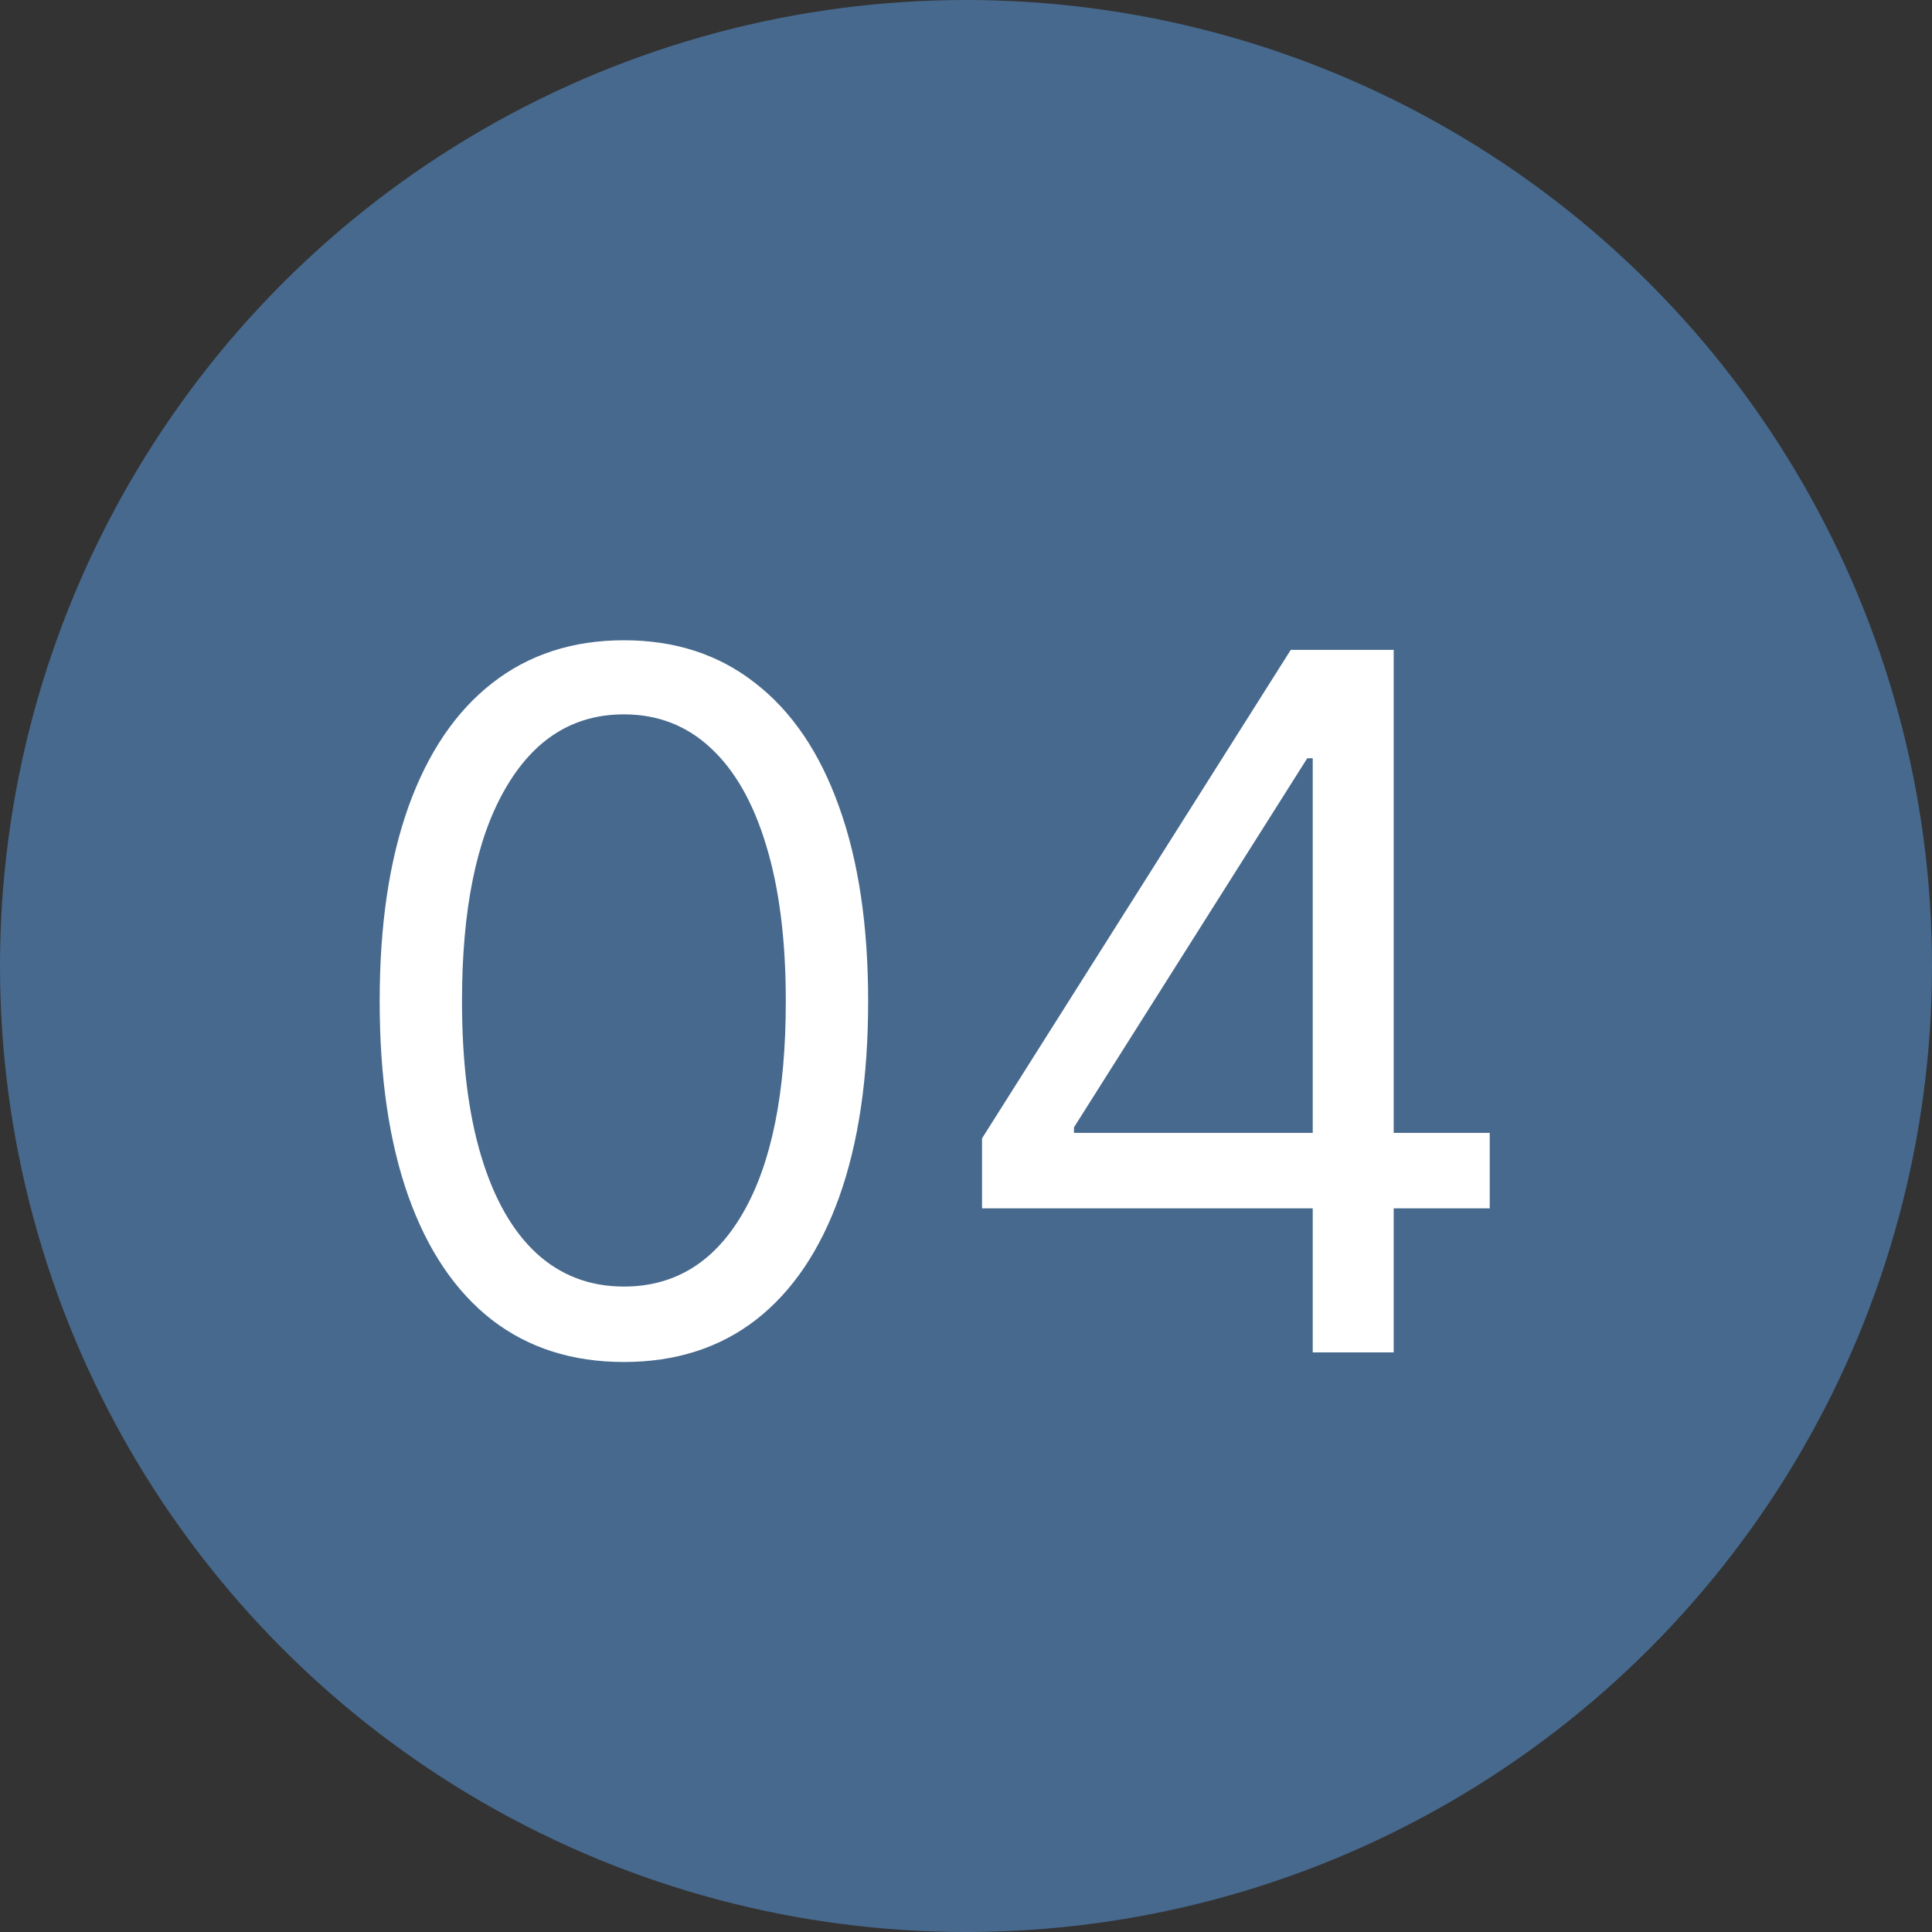
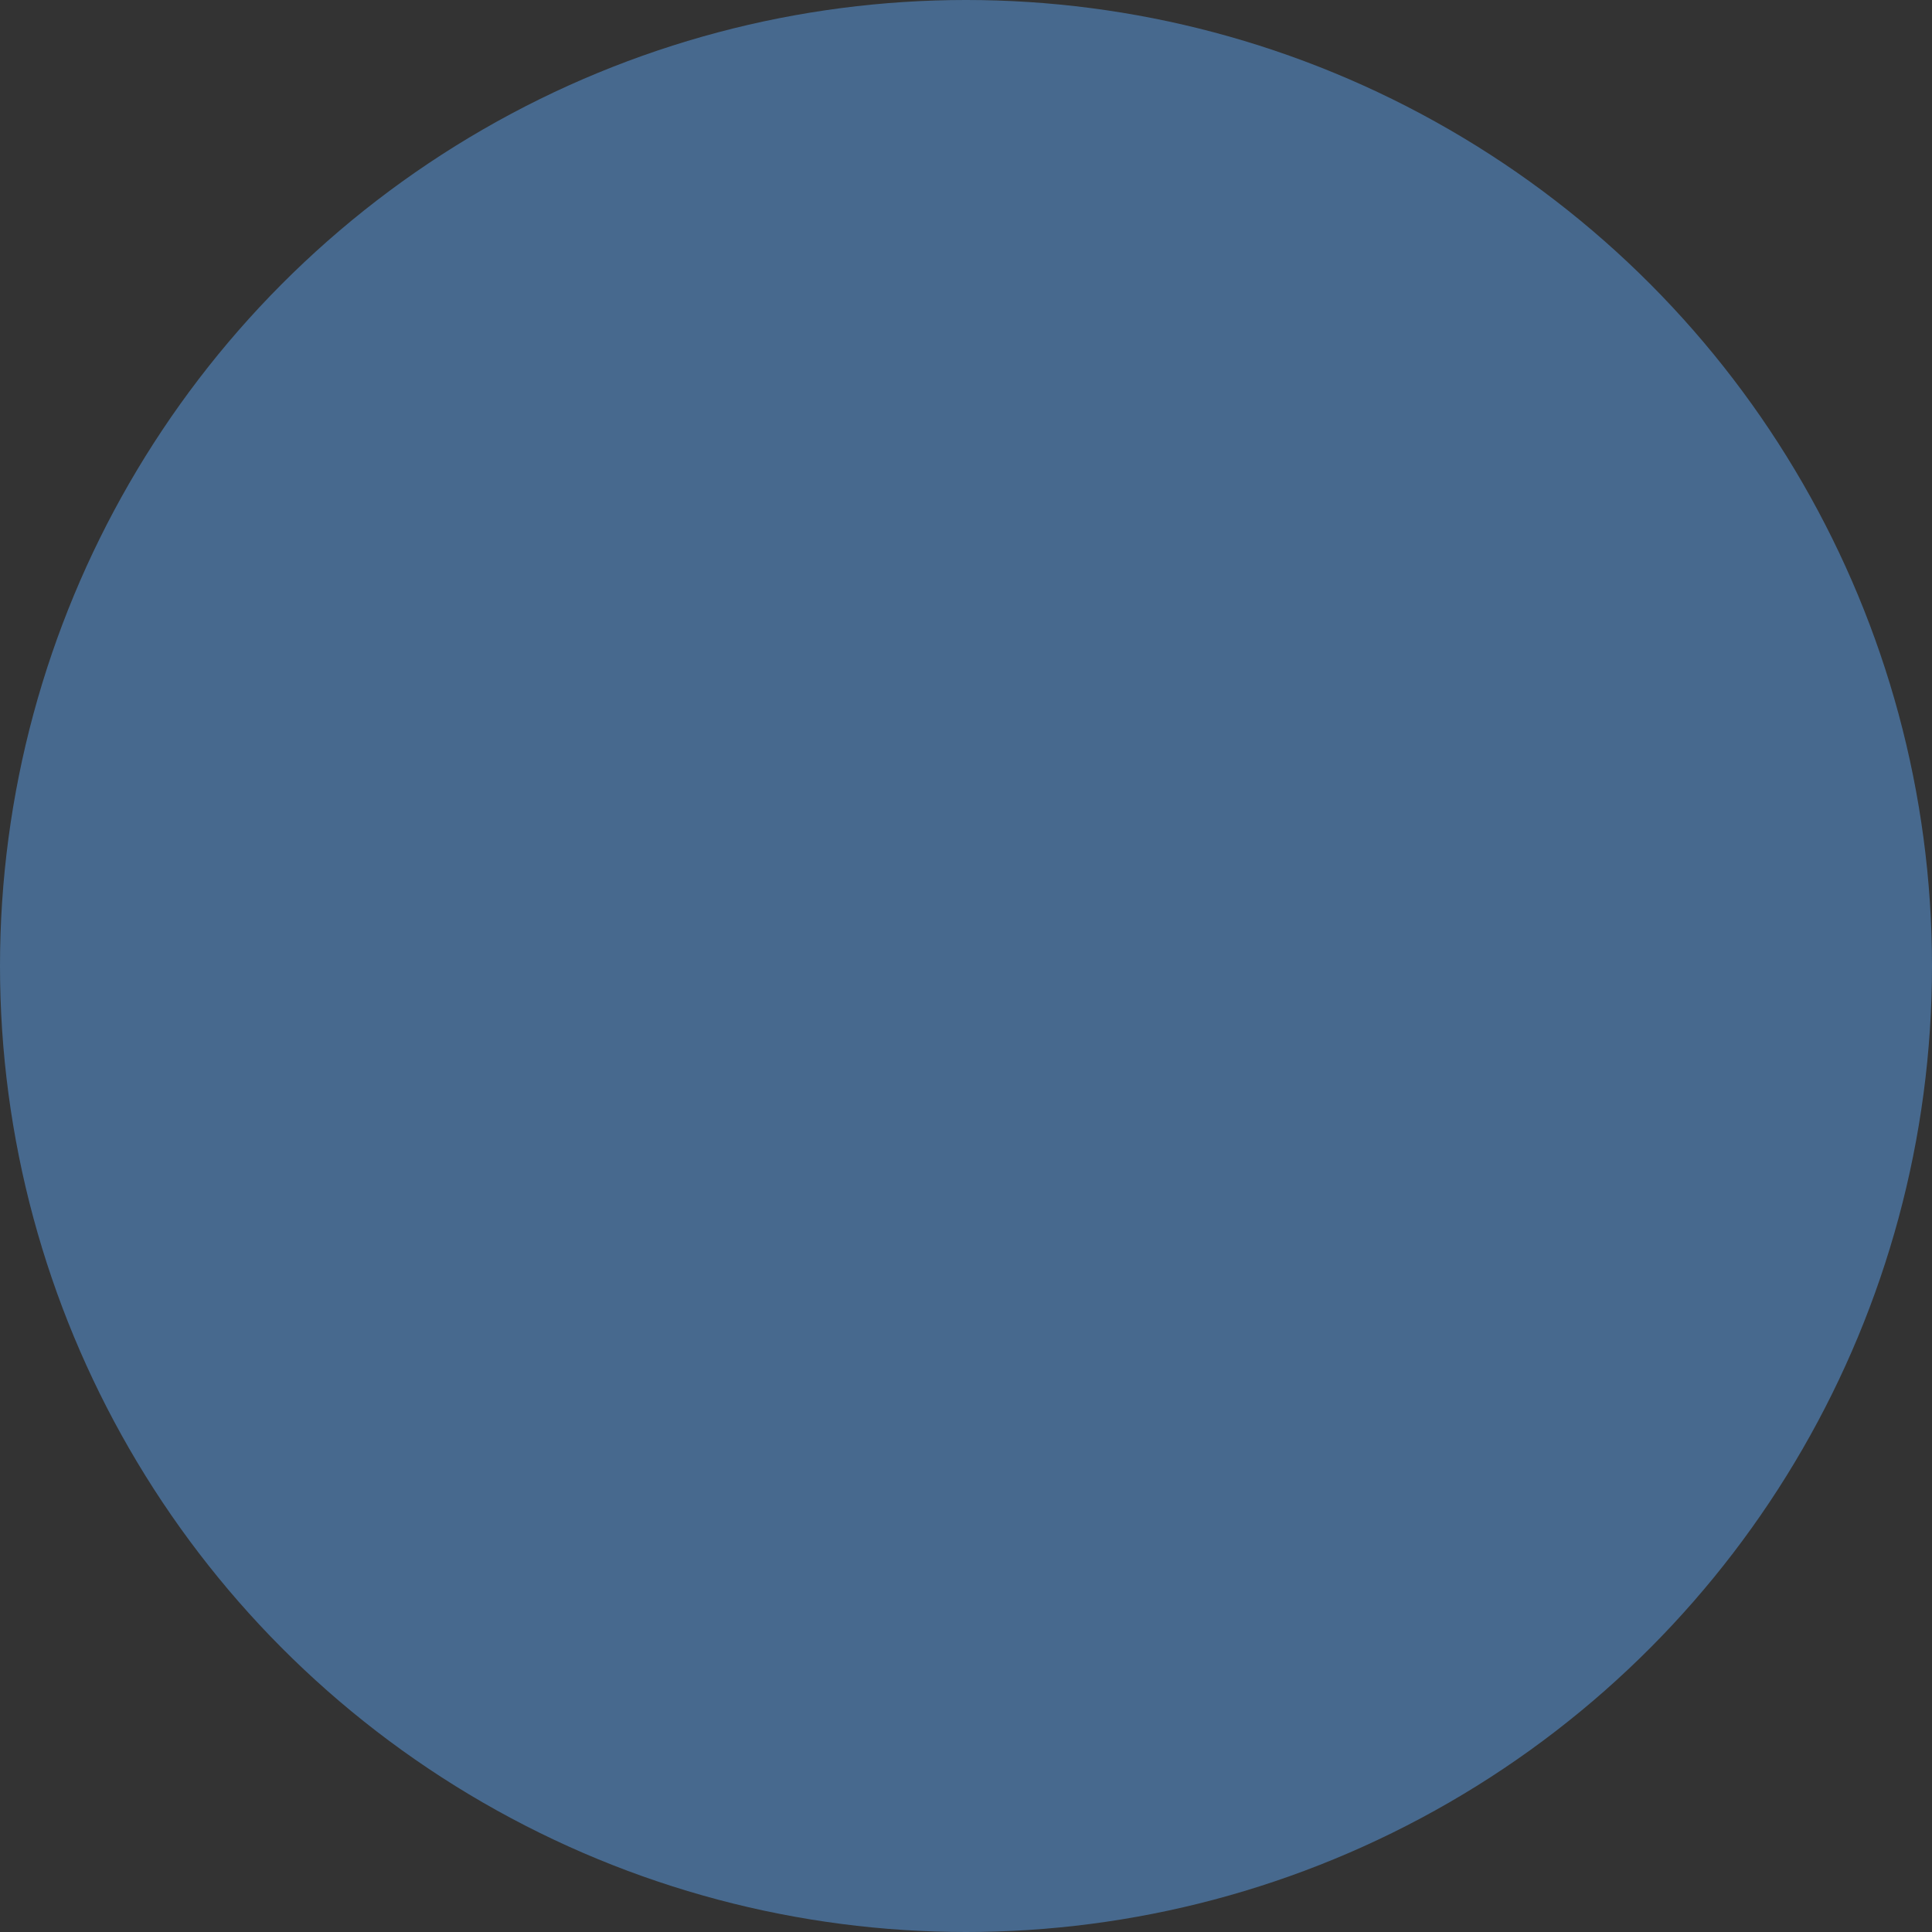
<svg xmlns="http://www.w3.org/2000/svg" width="60" height="60" viewBox="0 0 60 60" fill="none">
  <rect x="0" y="0" width="60" height="60" fill="#333333" stroke="none" />
  <circle cx="30" cy="30" r="30" fill="#47698E" />
-   <path d="M19.376 42.298C17.771 42.298 16.404 41.861 15.274 40.988C14.145 40.107 13.282 38.832 12.686 37.163C12.089 35.487 11.791 33.463 11.791 31.091C11.791 28.733 12.089 26.72 12.686 25.05C13.289 23.374 14.156 22.096 15.285 21.215C16.421 20.327 17.785 19.884 19.376 19.884C20.967 19.884 22.327 20.327 23.456 21.215C24.593 22.096 25.459 23.374 26.056 25.05C26.659 26.72 26.961 28.733 26.961 31.091C26.961 33.463 26.663 35.487 26.066 37.163C25.47 38.832 24.607 40.107 23.477 40.988C22.348 41.861 20.981 42.298 19.376 42.298ZM19.376 39.955C20.967 39.955 22.203 39.188 23.083 37.653C23.964 36.119 24.404 33.932 24.404 31.091C24.404 29.202 24.202 27.593 23.797 26.265C23.399 24.937 22.824 23.925 22.071 23.229C21.326 22.533 20.427 22.185 19.376 22.185C17.799 22.185 16.567 22.962 15.679 24.518C14.791 26.066 14.348 28.257 14.348 31.091C14.348 32.98 14.546 34.585 14.944 35.906C15.342 37.227 15.914 38.232 16.659 38.921C17.412 39.61 18.318 39.955 19.376 39.955ZM30.498 37.526V35.352L40.086 20.182H41.663V23.548H40.598L33.353 35.011V35.182H46.265V37.526H30.498ZM40.768 42V36.865V35.853V20.182H43.282V42H40.768Z" fill="white" />
</svg>